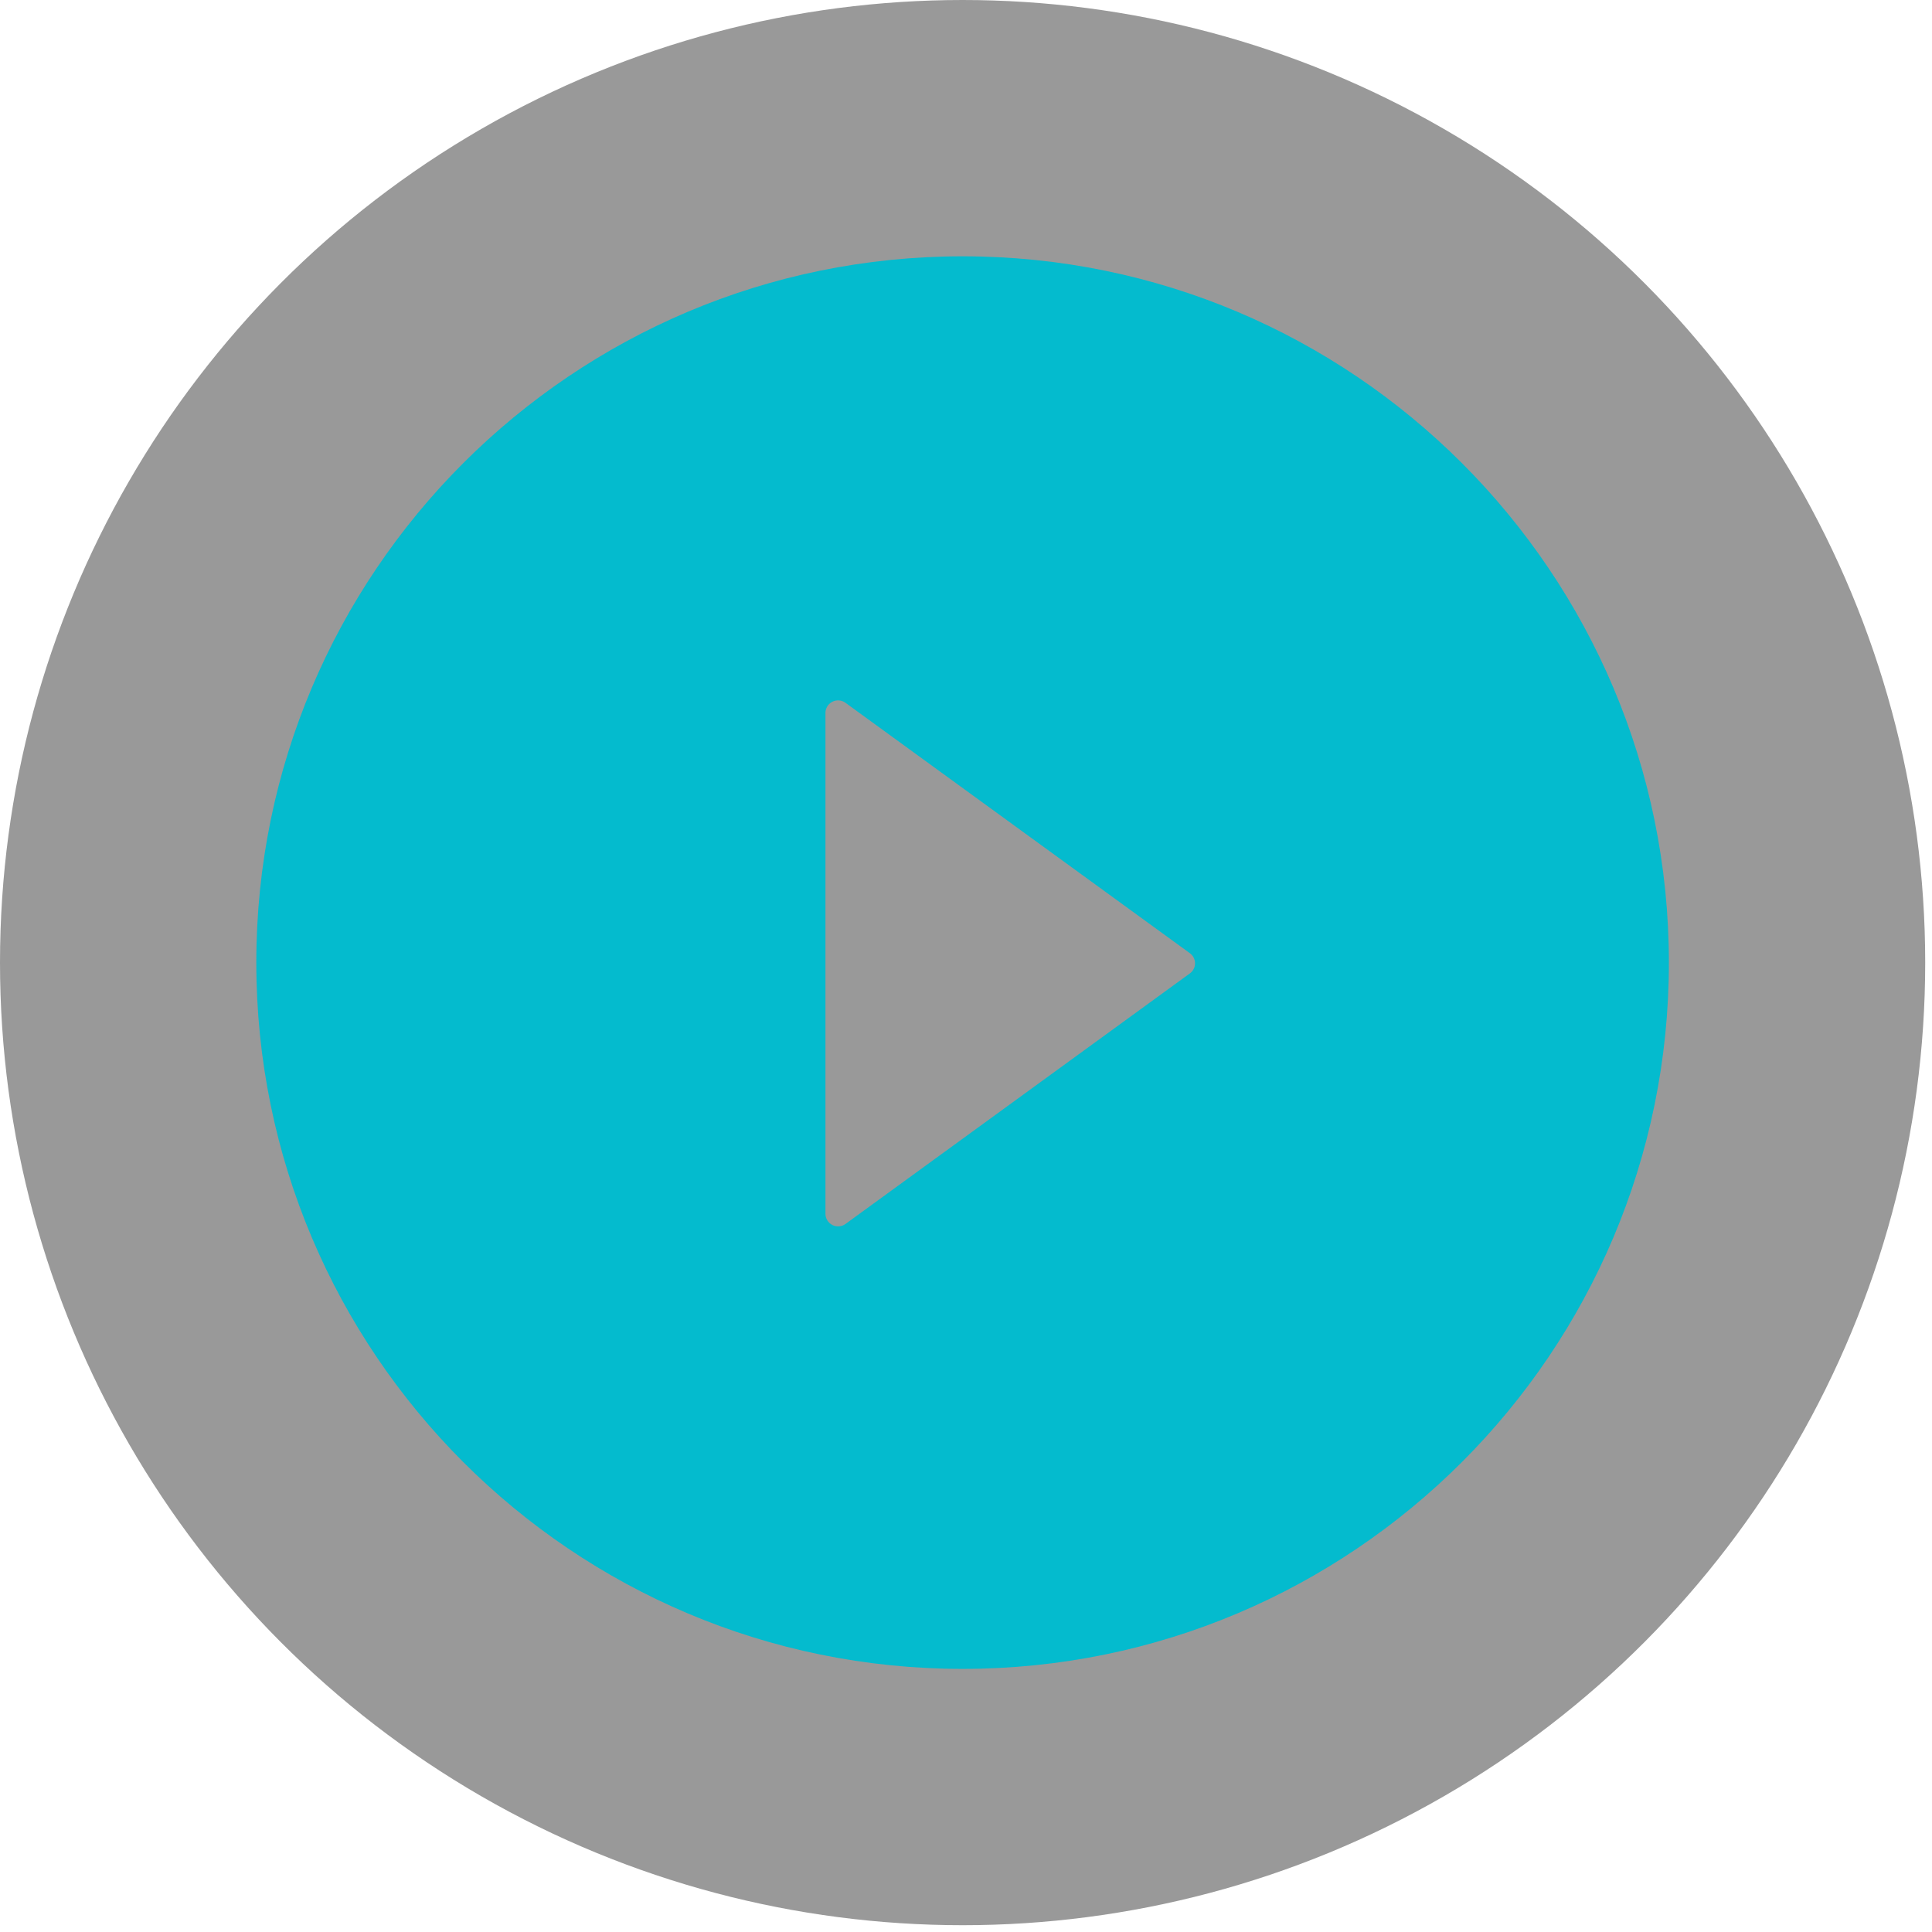
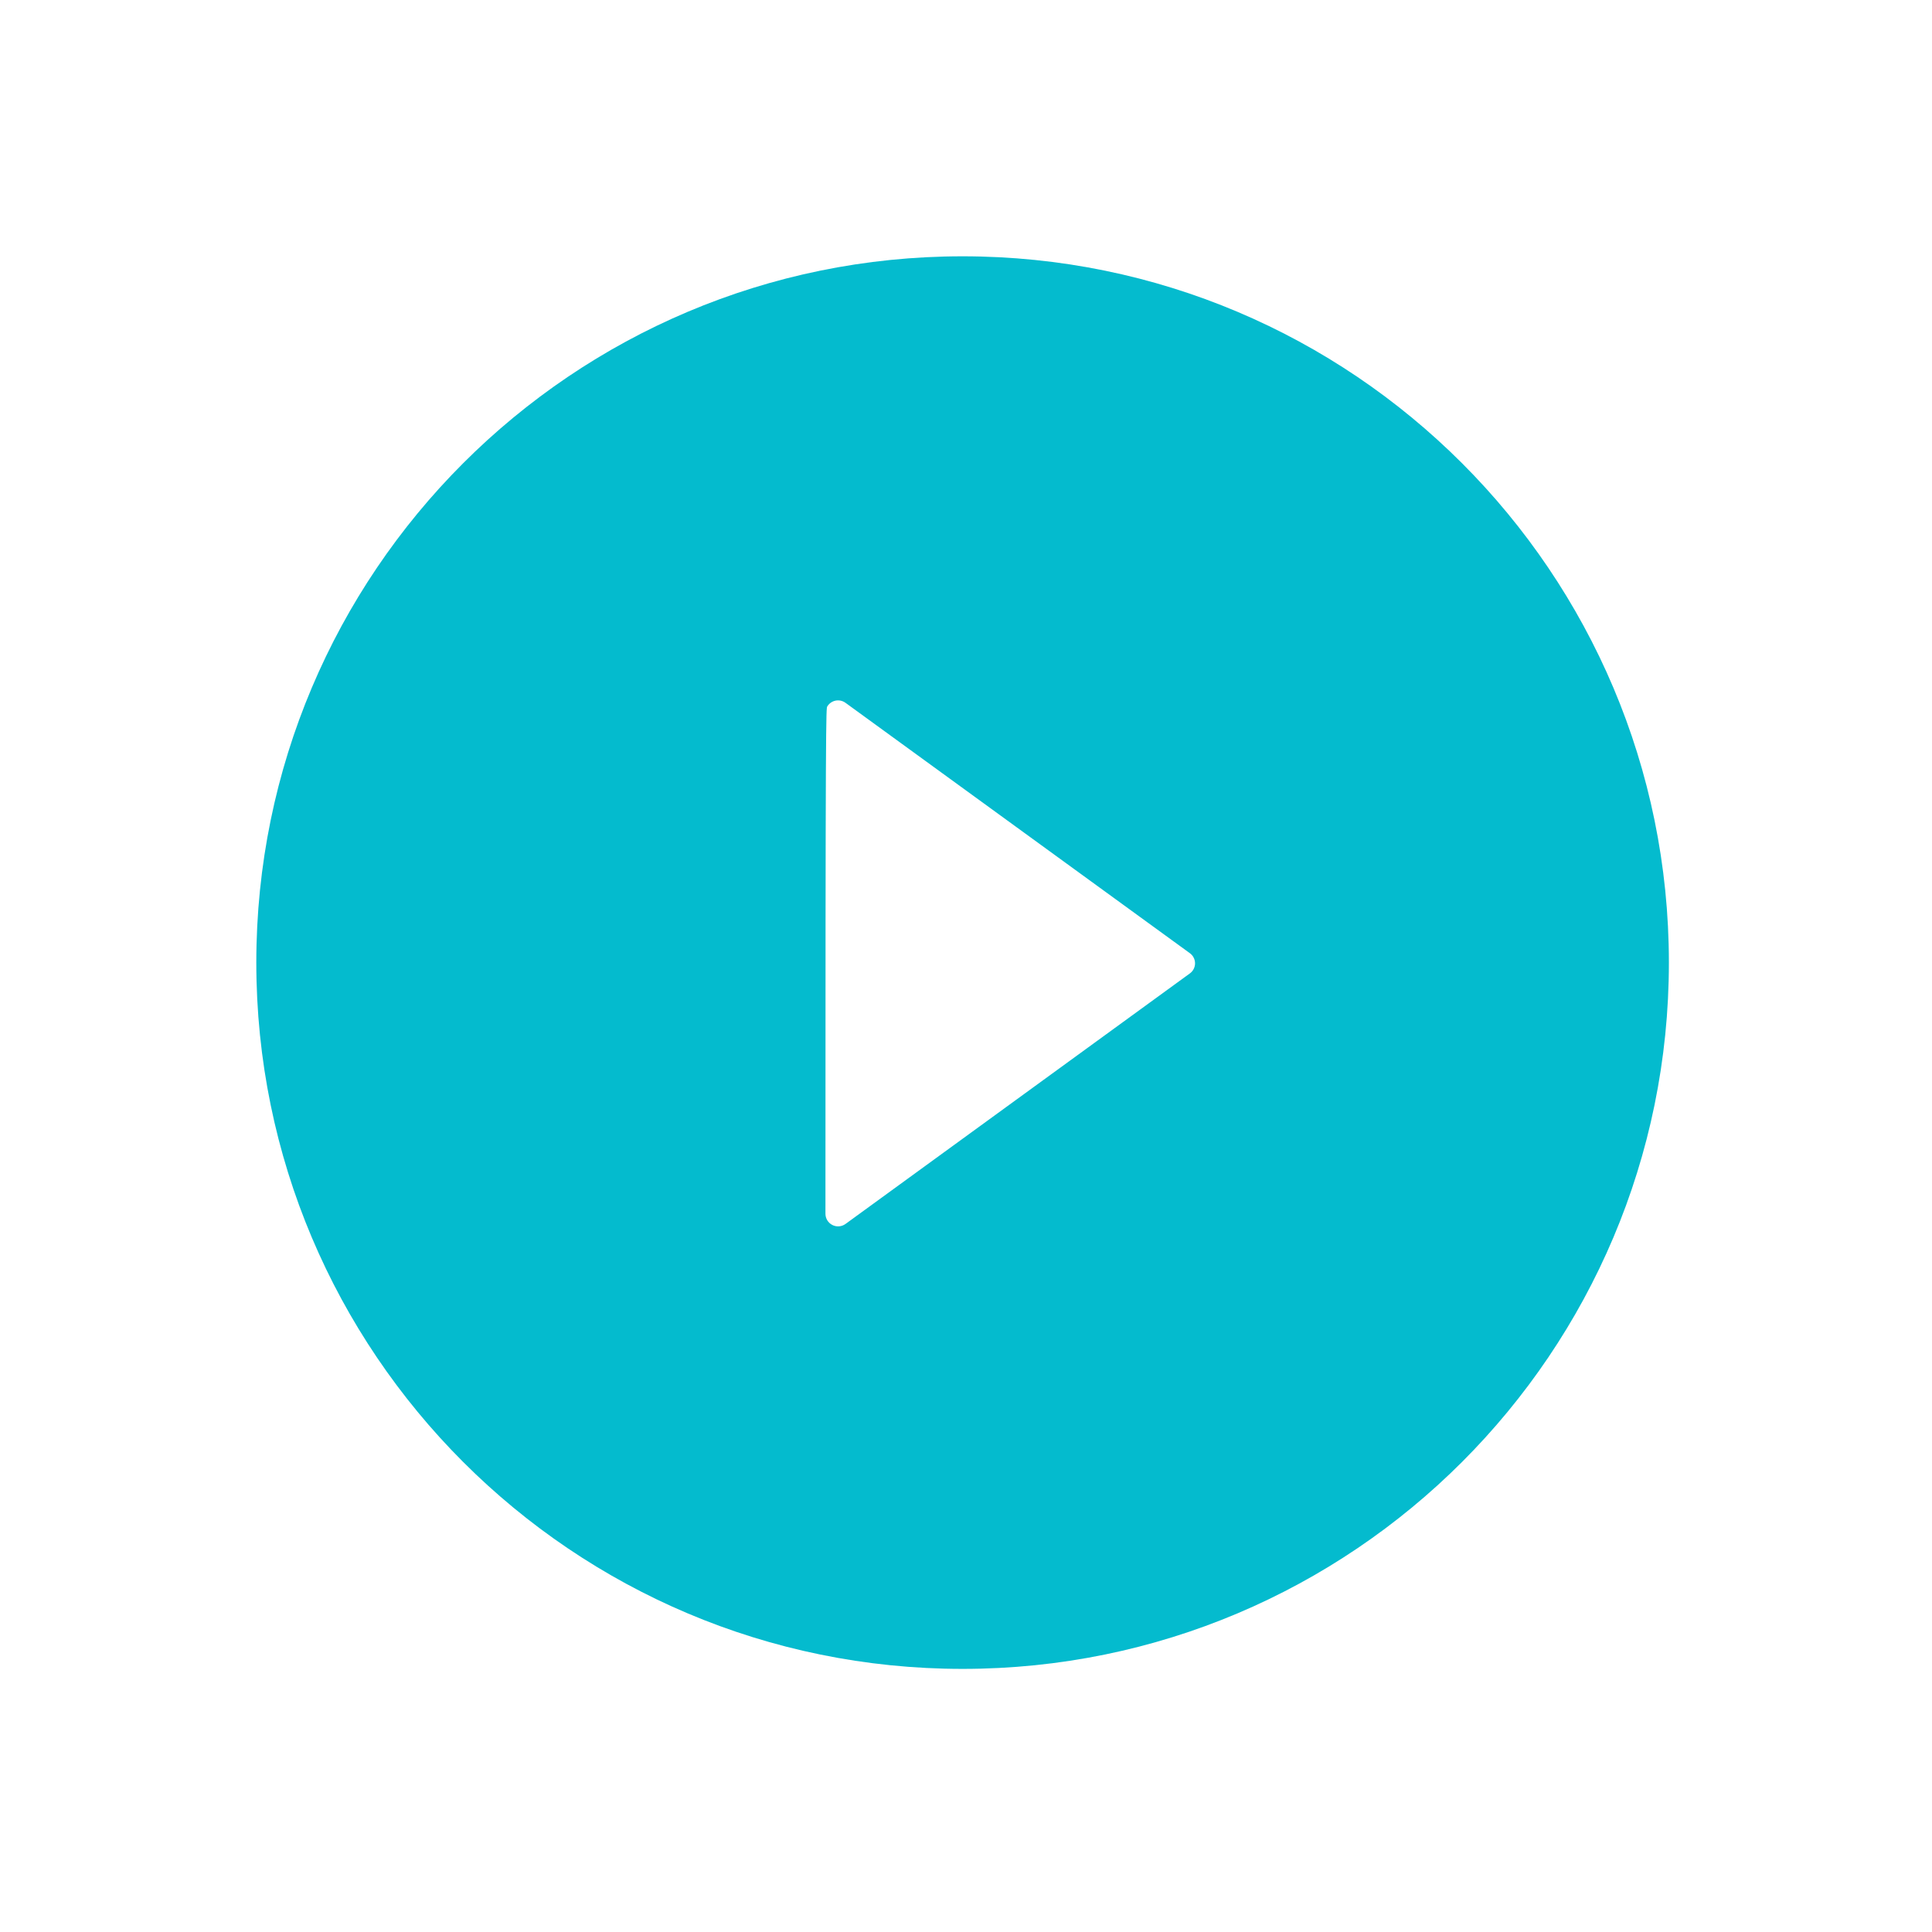
<svg xmlns="http://www.w3.org/2000/svg" width="161" height="161" viewBox="0 0 161 161" fill="none">
-   <circle opacity="0.4" cx="80.217" cy="80.217" r="80.217" fill="black" />
-   <path d="M80.216 21.359C47.714 21.359 21.359 47.714 21.359 80.217C21.359 112.719 47.714 139.074 80.216 139.074C112.719 139.074 139.074 112.719 139.074 80.217C139.074 47.714 112.719 21.359 80.216 21.359ZM99.148 81.123L70.455 101.999C70.298 102.112 70.112 102.18 69.919 102.194C69.726 102.209 69.533 102.17 69.36 102.081C69.188 101.993 69.043 101.859 68.942 101.694C68.841 101.529 68.787 101.339 68.787 101.145V59.419C68.786 59.225 68.839 59.035 68.94 58.869C69.041 58.703 69.186 58.569 69.359 58.48C69.531 58.392 69.725 58.353 69.919 58.368C70.112 58.383 70.298 58.452 70.455 58.566L99.148 79.428C99.284 79.524 99.394 79.651 99.47 79.799C99.547 79.946 99.587 80.11 99.587 80.276C99.587 80.442 99.547 80.605 99.47 80.753C99.394 80.9 99.284 81.027 99.148 81.123Z" fill="#04BBCE" />
+   <path d="M80.216 21.359C47.714 21.359 21.359 47.714 21.359 80.217C21.359 112.719 47.714 139.074 80.216 139.074C112.719 139.074 139.074 112.719 139.074 80.217C139.074 47.714 112.719 21.359 80.216 21.359ZM99.148 81.123L70.455 101.999C70.298 102.112 70.112 102.18 69.919 102.194C69.726 102.209 69.533 102.17 69.36 102.081C69.188 101.993 69.043 101.859 68.942 101.694C68.841 101.529 68.787 101.339 68.787 101.145C68.786 59.225 68.839 59.035 68.94 58.869C69.041 58.703 69.186 58.569 69.359 58.48C69.531 58.392 69.725 58.353 69.919 58.368C70.112 58.383 70.298 58.452 70.455 58.566L99.148 79.428C99.284 79.524 99.394 79.651 99.47 79.799C99.547 79.946 99.587 80.11 99.587 80.276C99.587 80.442 99.547 80.605 99.47 80.753C99.394 80.9 99.284 81.027 99.148 81.123Z" fill="#04BBCE" />
</svg>